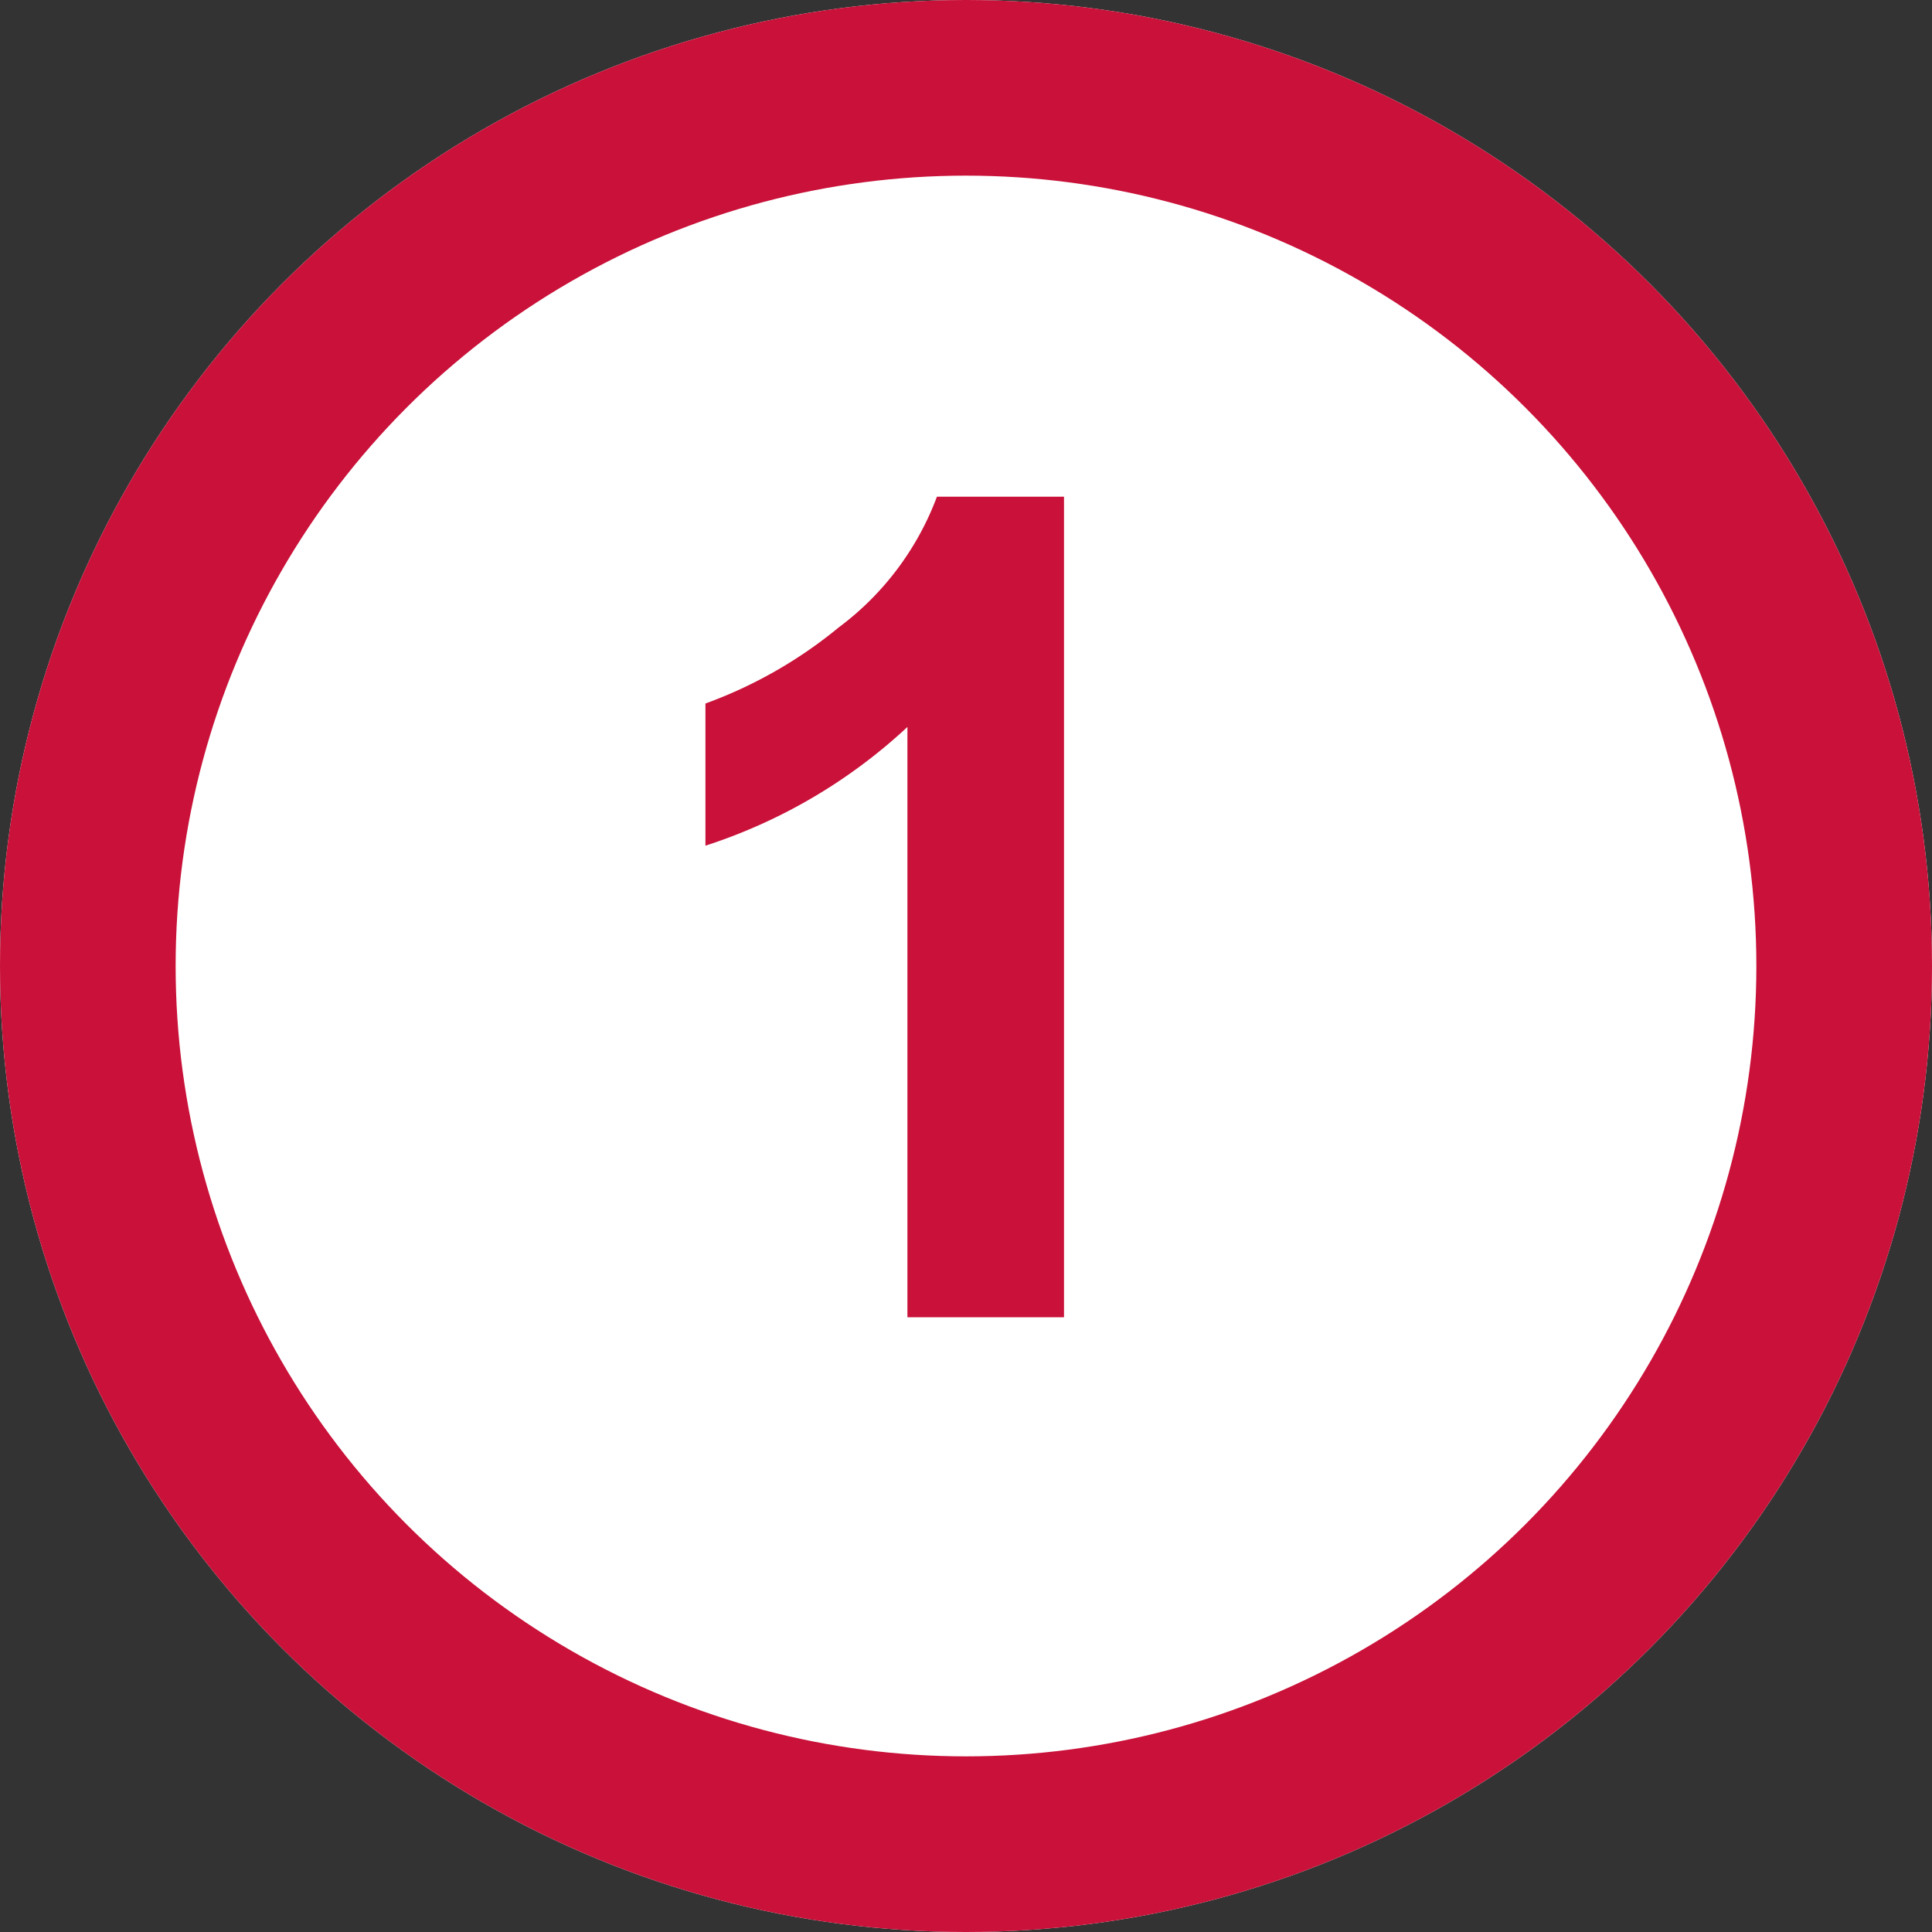
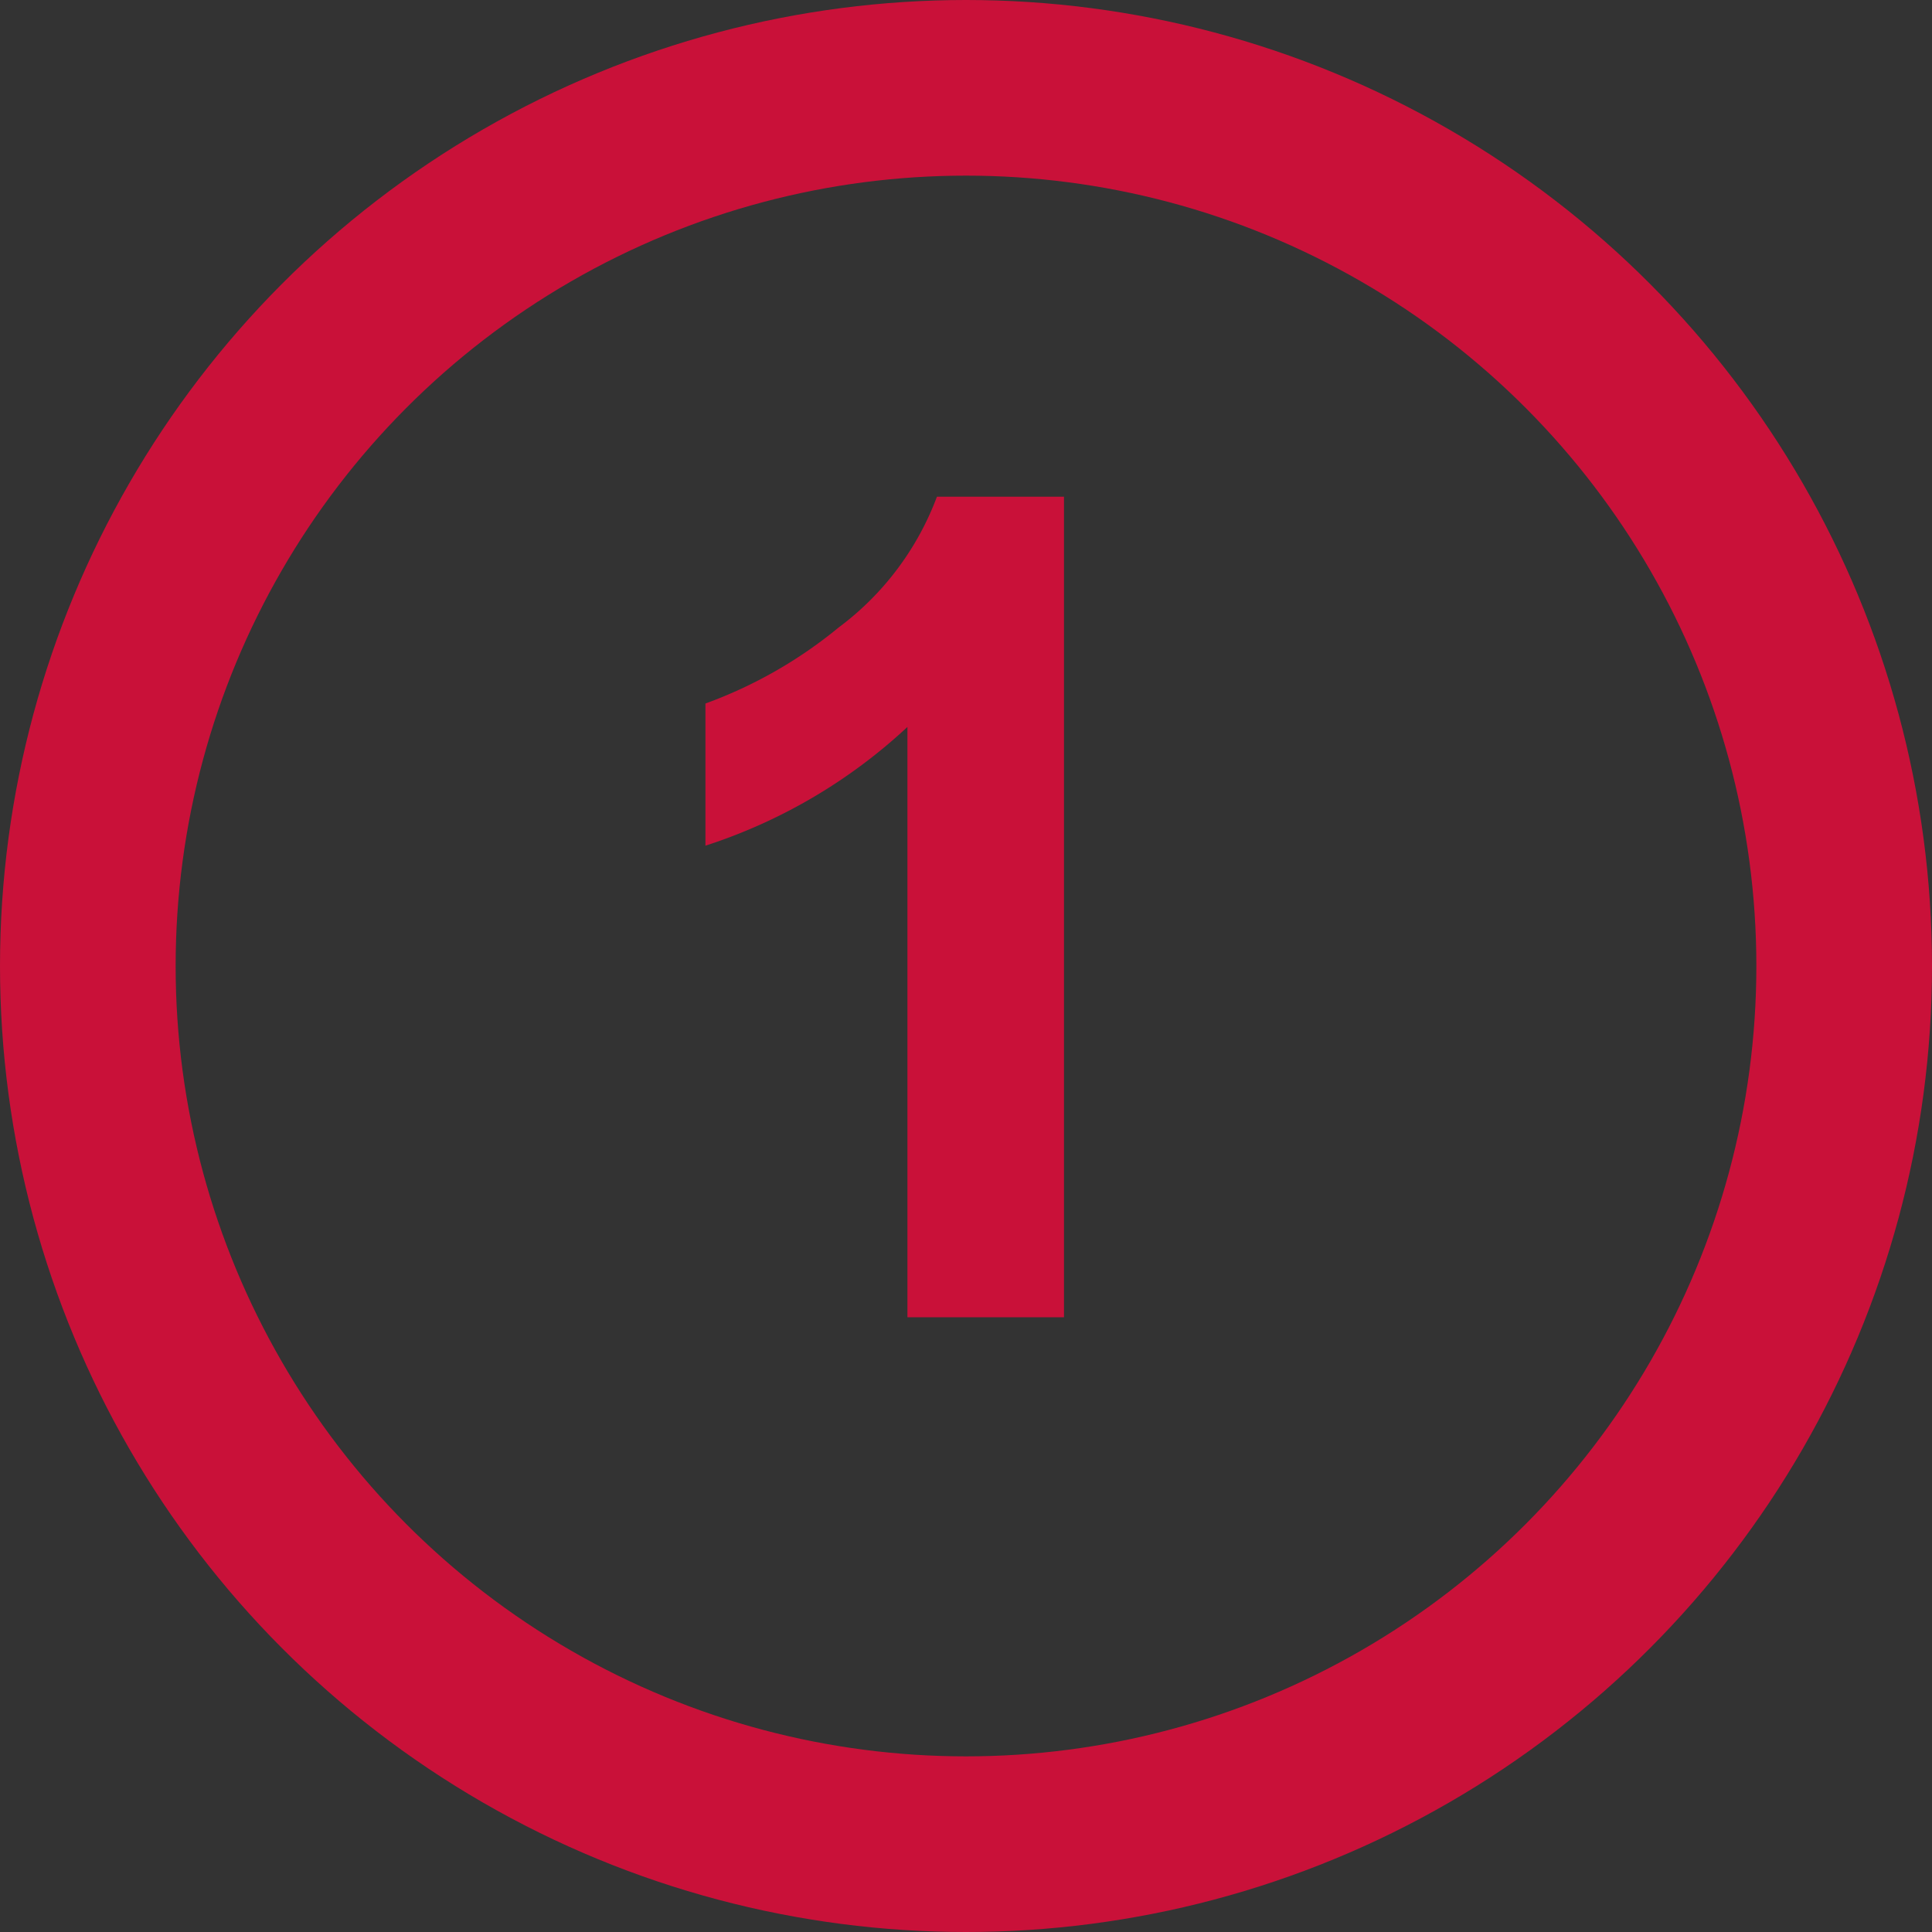
<svg xmlns="http://www.w3.org/2000/svg" width="22" height="22" viewBox="0 0 22 22">
  <rect x="0" y="0" width="22" height="22" fill="#333333" stroke="none" />
  <g id="_01" data-name="01" transform="translate(-40 -1151)">
    <g id="bg" transform="translate(40 1151)" fill="#fff" stroke="#c91139" stroke-width="2">
-       <circle cx="11" cy="11" r="11" stroke="none" />
      <circle cx="11" cy="11" r="10" fill="none" />
    </g>
-     <path id="パス_8005" data-name="パス 8005" d="M5.116,0H3.333V-6.722a6.149,6.149,0,0,1-2.3,1.352V-6.989a5.158,5.158,0,0,0,1.517-.866A3.292,3.292,0,0,0,3.669-9.344H5.116Z" transform="translate(47 1166)" fill="#c91139" />
+     <path id="パス_8005" data-name="パス 8005" d="M5.116,0H3.333V-6.722a6.149,6.149,0,0,1-2.3,1.352V-6.989a5.158,5.158,0,0,0,1.517-.866A3.292,3.292,0,0,0,3.669-9.344H5.116" transform="translate(47 1166)" fill="#c91139" />
  </g>
</svg>